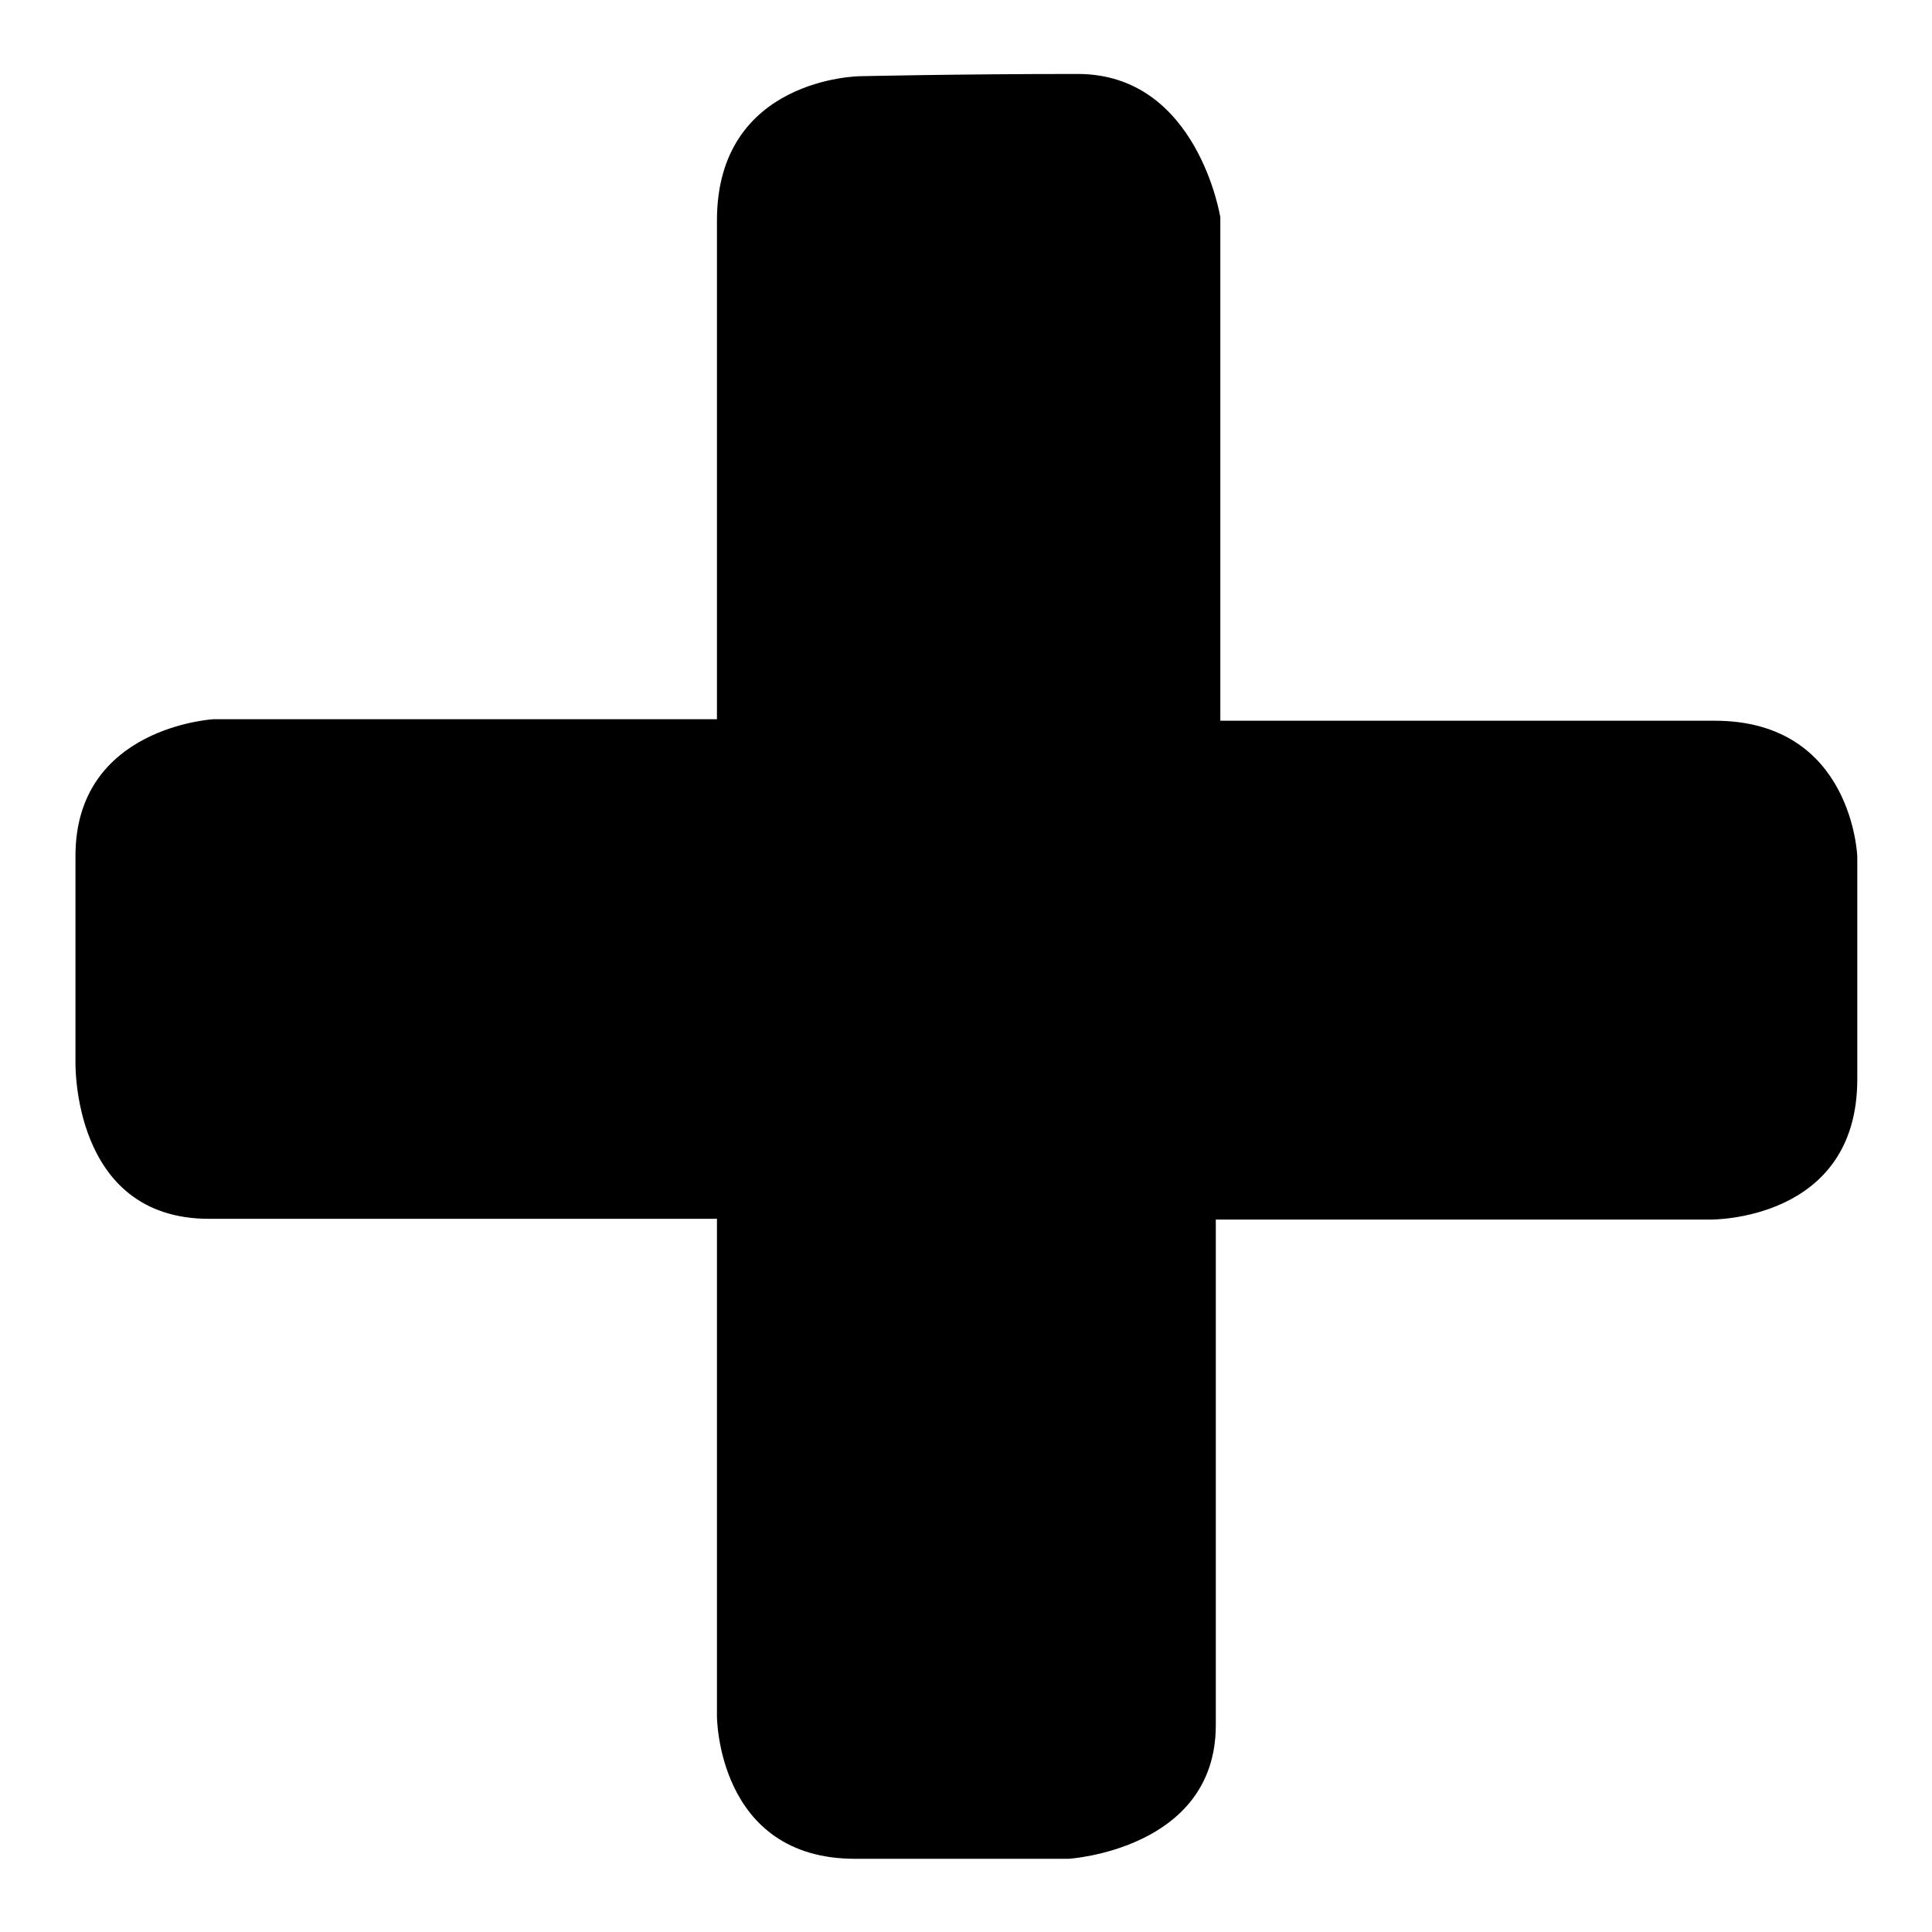
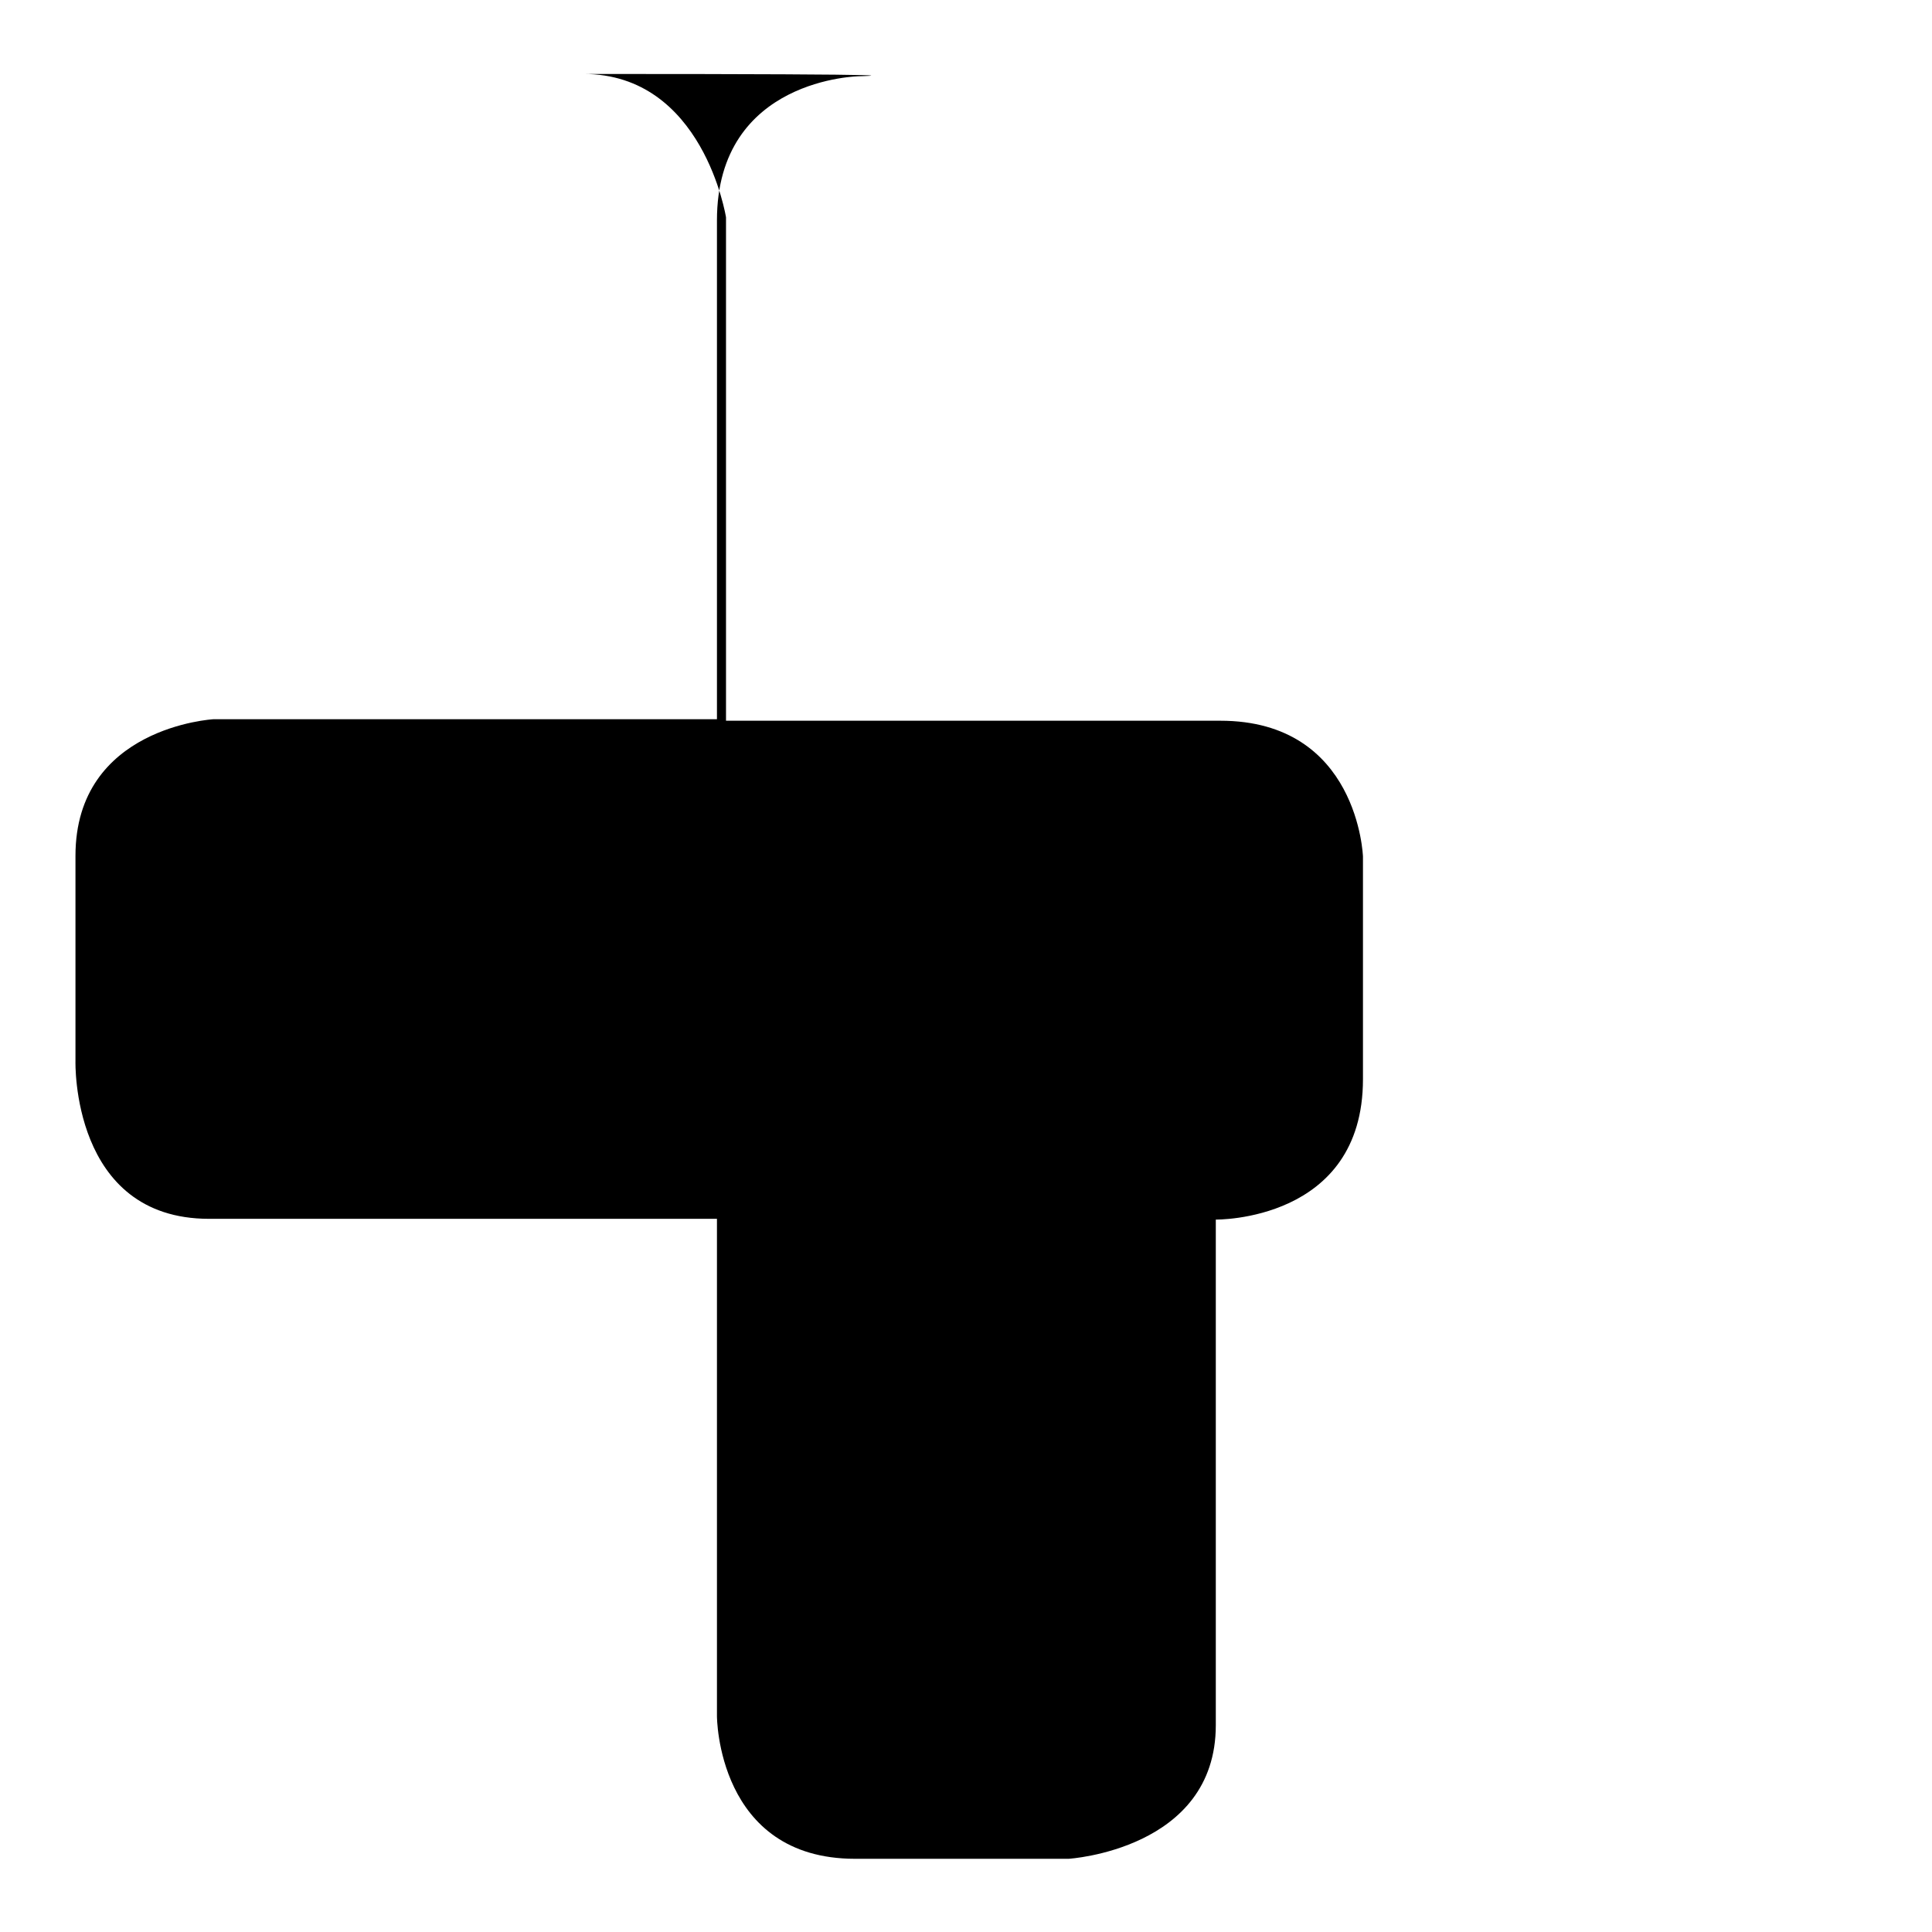
<svg xmlns="http://www.w3.org/2000/svg" version="1.1" x="0px" y="0px" viewBox="0 0 256 256" enable-background="new 0 0 256 256" xml:space="preserve">
  <g>
    <g>
      <g>
-         <path fill="#000000" d="M113.9,10.1c0,0-18.9,0.2-18.9,19.1v66.1H28.3c0,0-18.3,1-18.3,18.1v27.2c0,0-0.6,20.9,17.7,20.9H95v65.9c0,0,0,18.9,18.3,18.9h28.3c0,0,19.5-1.2,19.5-17.7v-67h65.5c0,0,19.5,0.3,19.5-18.6v-29.5c0,0-0.6-18-18.9-18h-65.5V28.8c0,0-3-19-18.9-19C126.9,9.8,113.9,10.1,113.9,10.1L113.9,10.1z" />
+         <path fill="#000000" d="M113.9,10.1c0,0-18.9,0.2-18.9,19.1v66.1H28.3c0,0-18.3,1-18.3,18.1v27.2c0,0-0.6,20.9,17.7,20.9H95v65.9c0,0,0,18.9,18.3,18.9h28.3c0,0,19.5-1.2,19.5-17.7v-67c0,0,19.5,0.3,19.5-18.6v-29.5c0,0-0.6-18-18.9-18h-65.5V28.8c0,0-3-19-18.9-19C126.9,9.8,113.9,10.1,113.9,10.1L113.9,10.1z" />
      </g>
    </g>
  </g>
</svg>